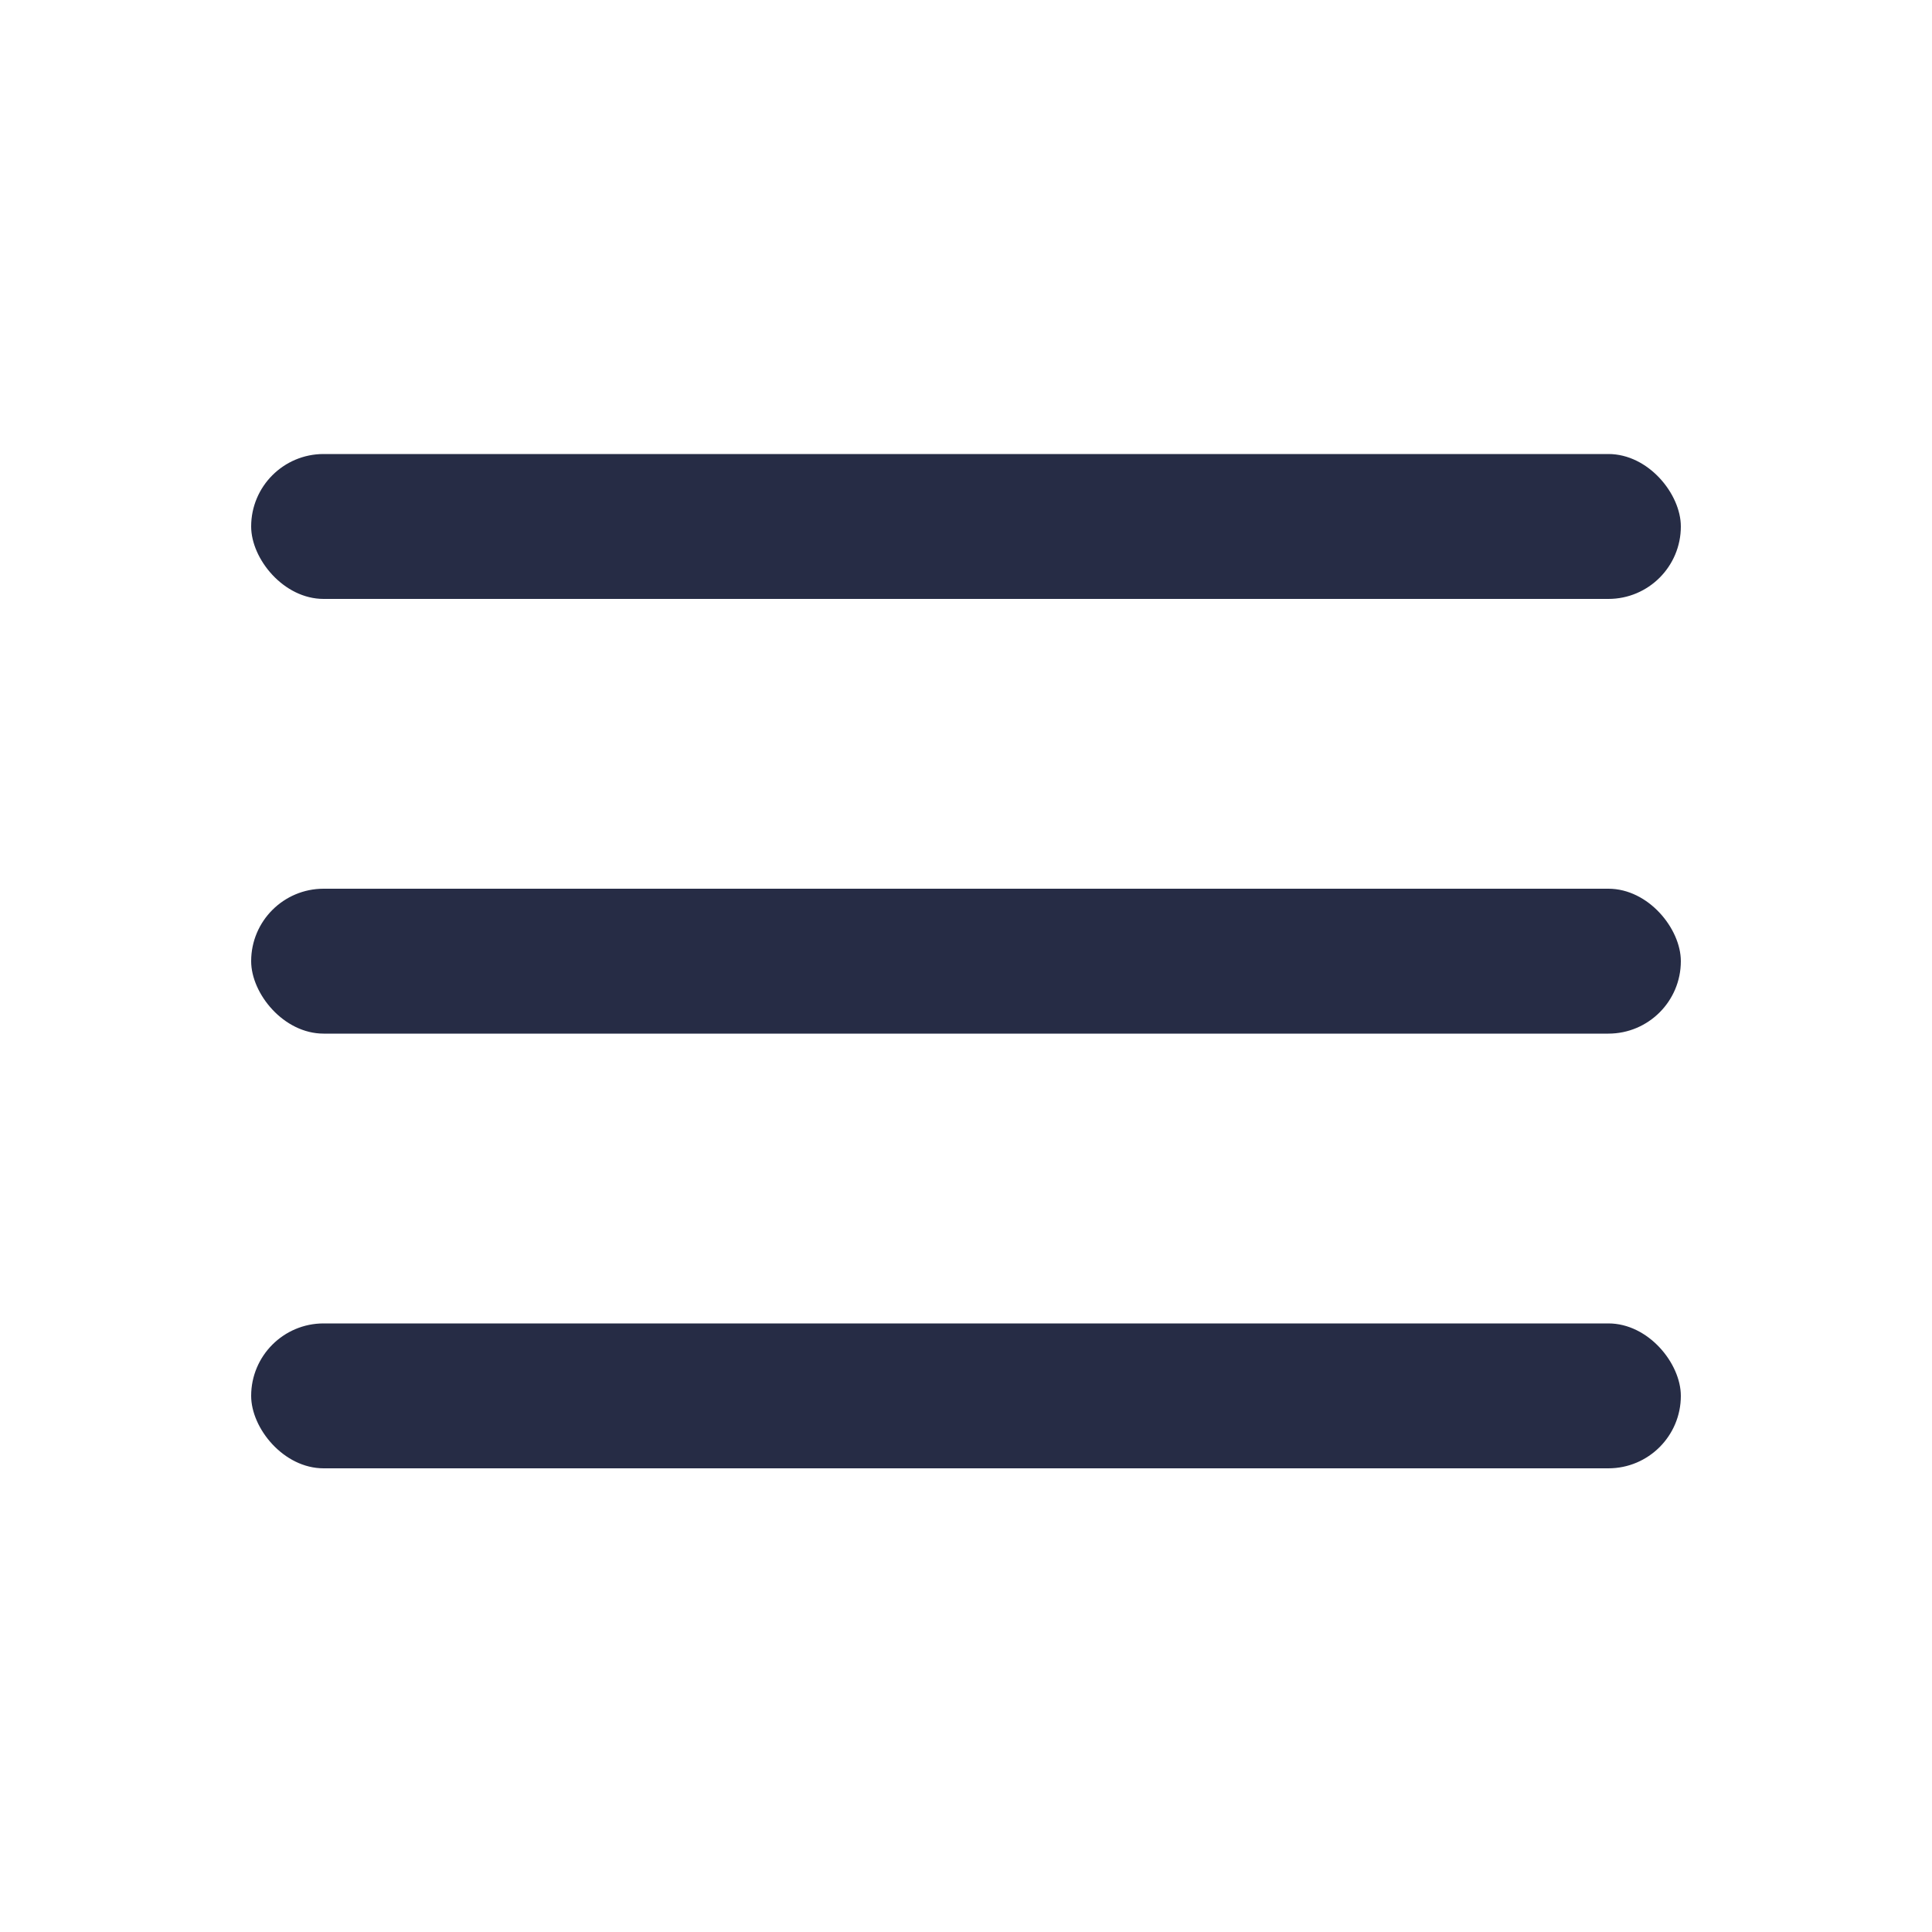
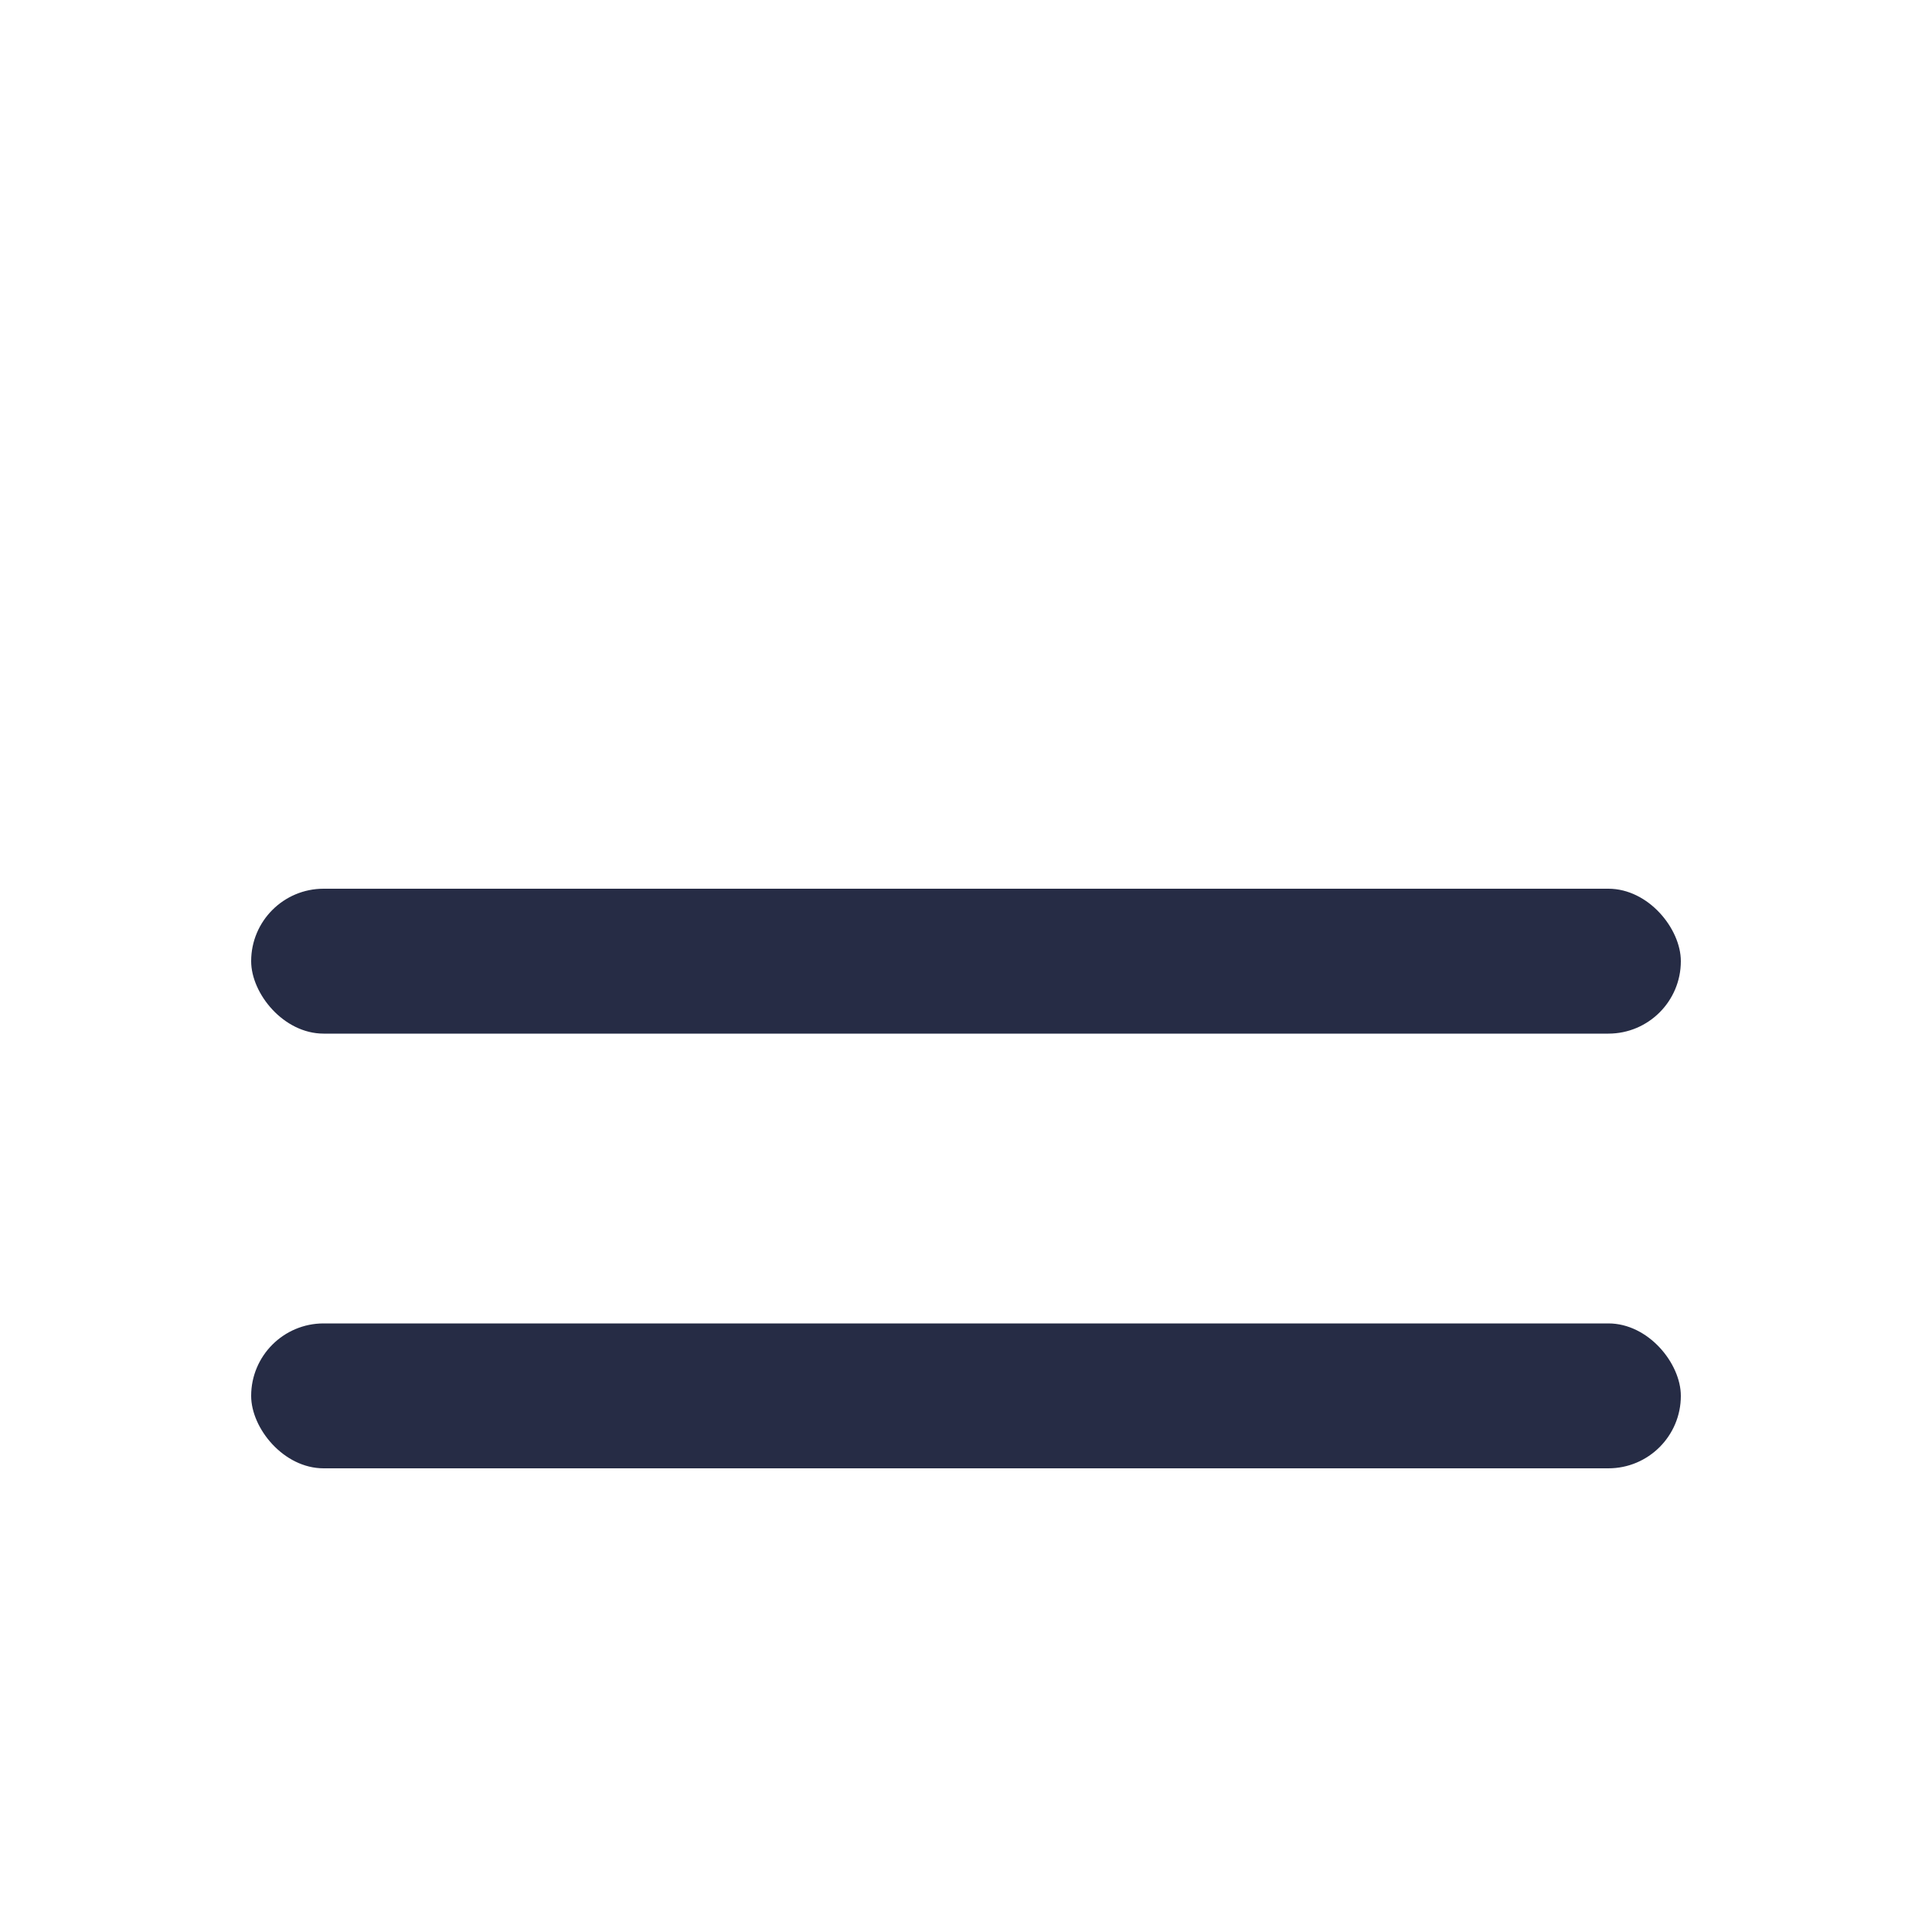
<svg xmlns="http://www.w3.org/2000/svg" width="200" height="200" viewBox="0 0 200 200" fill="none">
-   <rect x="26" y="47" width="148" height="15" rx="7.5" fill="#262C45" />
  <rect x="26" y="92" width="148" height="15" rx="7.5" fill="#262C45" />
  <rect x="26" y="137" width="148" height="15" rx="7.5" fill="#262C45" />
</svg>